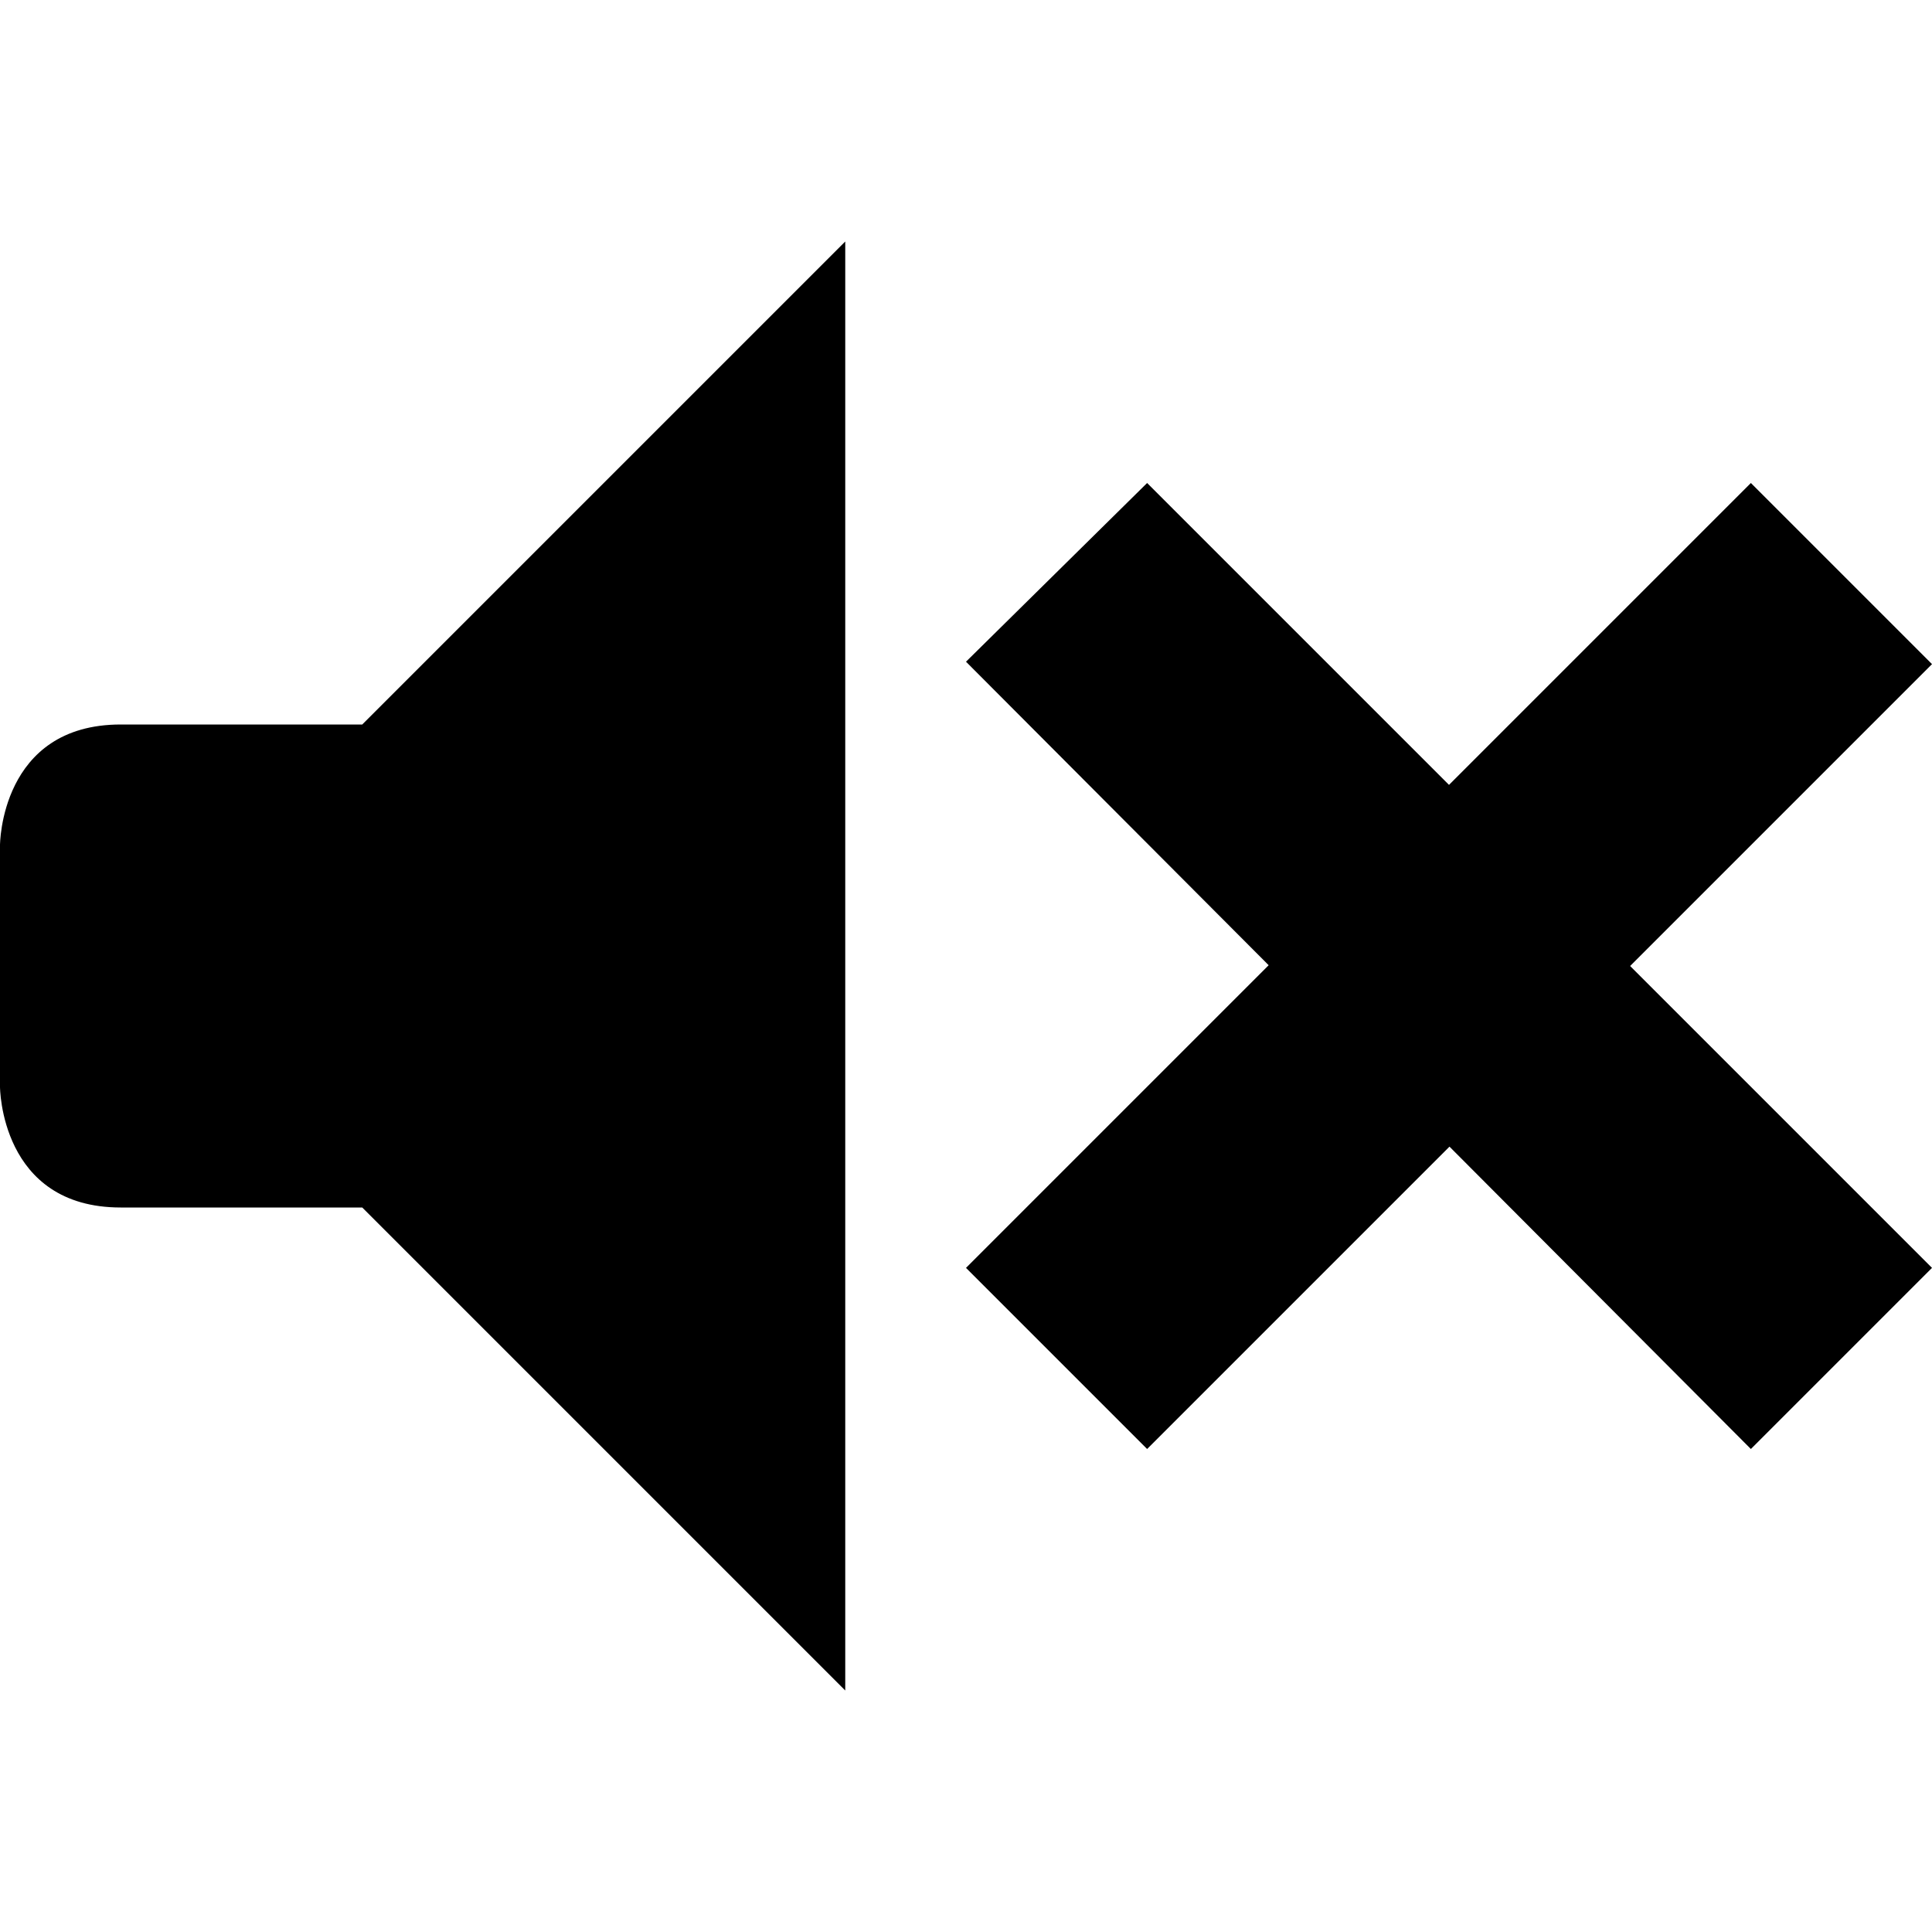
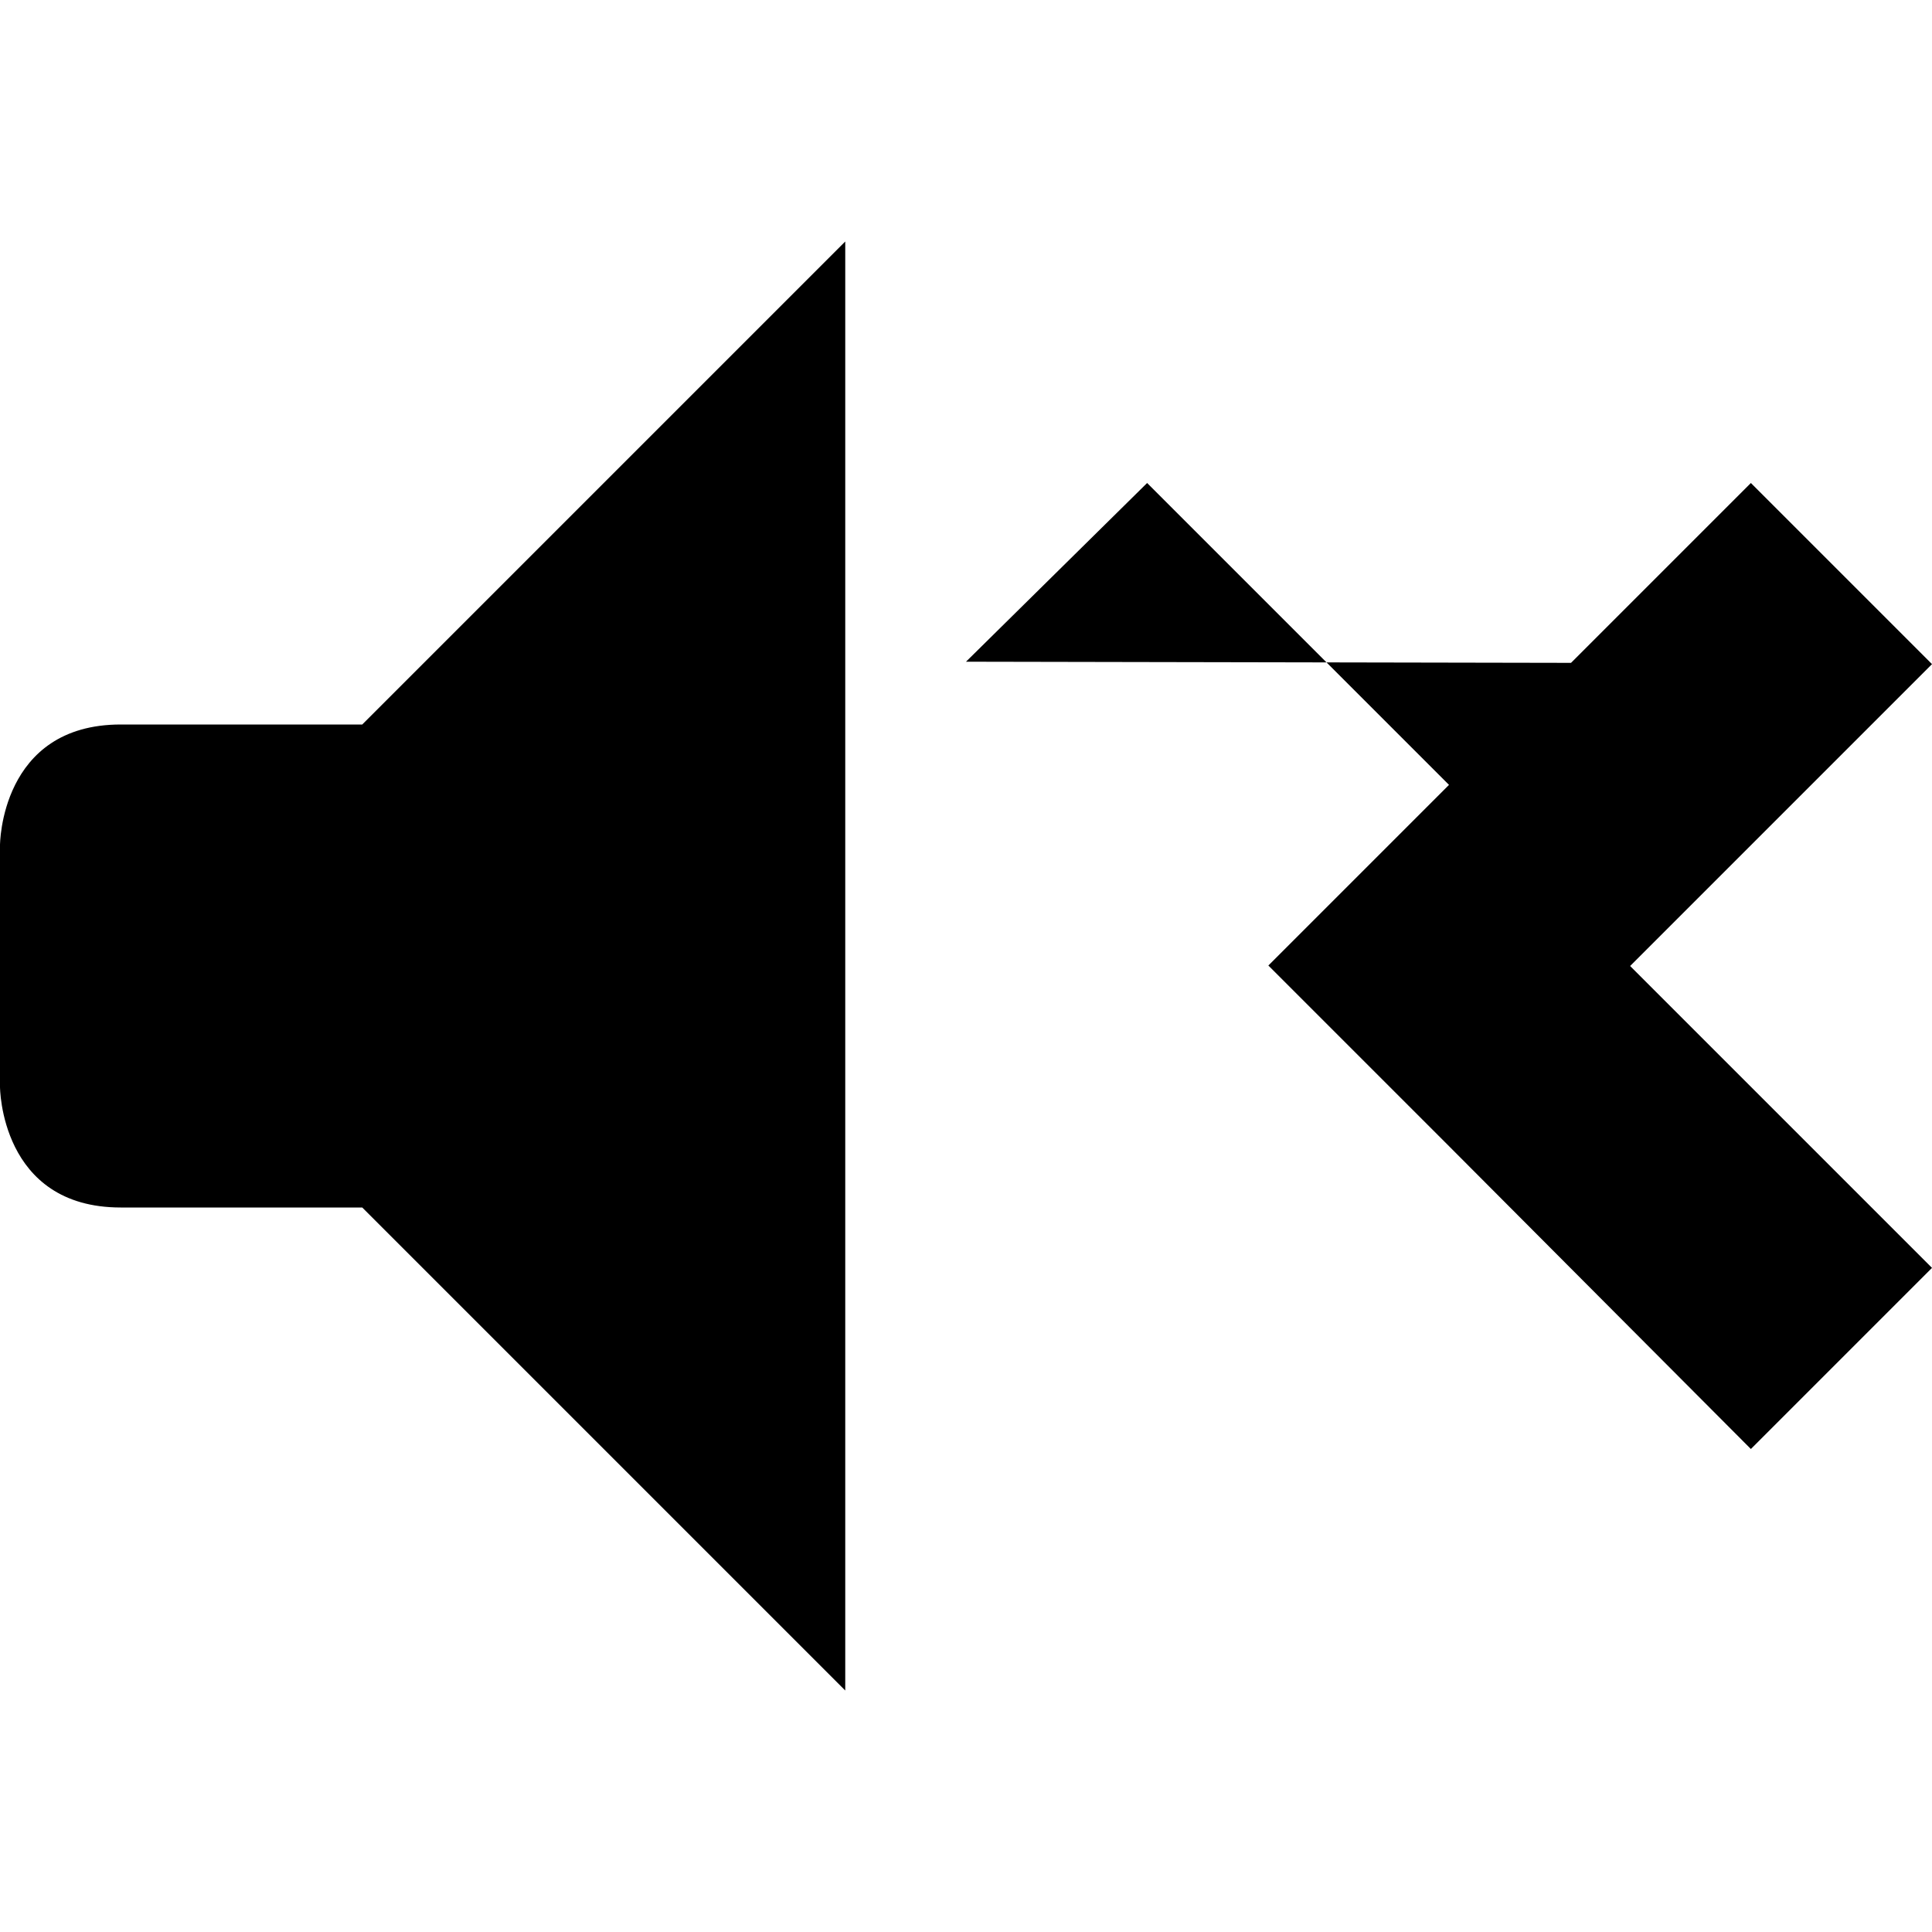
<svg xmlns="http://www.w3.org/2000/svg" width="32" height="32" viewBox="0 0 32 32">
  <title>Muted</title>
-   <path d="M2 12h4l8-8v24l-8-8H2c-2 0-2-2-2-2v-4s0-2 2-2zm30-1l-5 5 5 5-3 3-4.992-5.008L19 24l-3-3 5.013-5.013L16 10.96 19 8l5 5 5-5 3 3z" />
+   <path d="M2 12h4l8-8v24l-8-8H2c-2 0-2-2-2-2v-4s0-2 2-2zm30-1l-5 5 5 5-3 3-4.992-5.008l-3-3 5.013-5.013L16 10.96 19 8l5 5 5-5 3 3z" />
</svg>